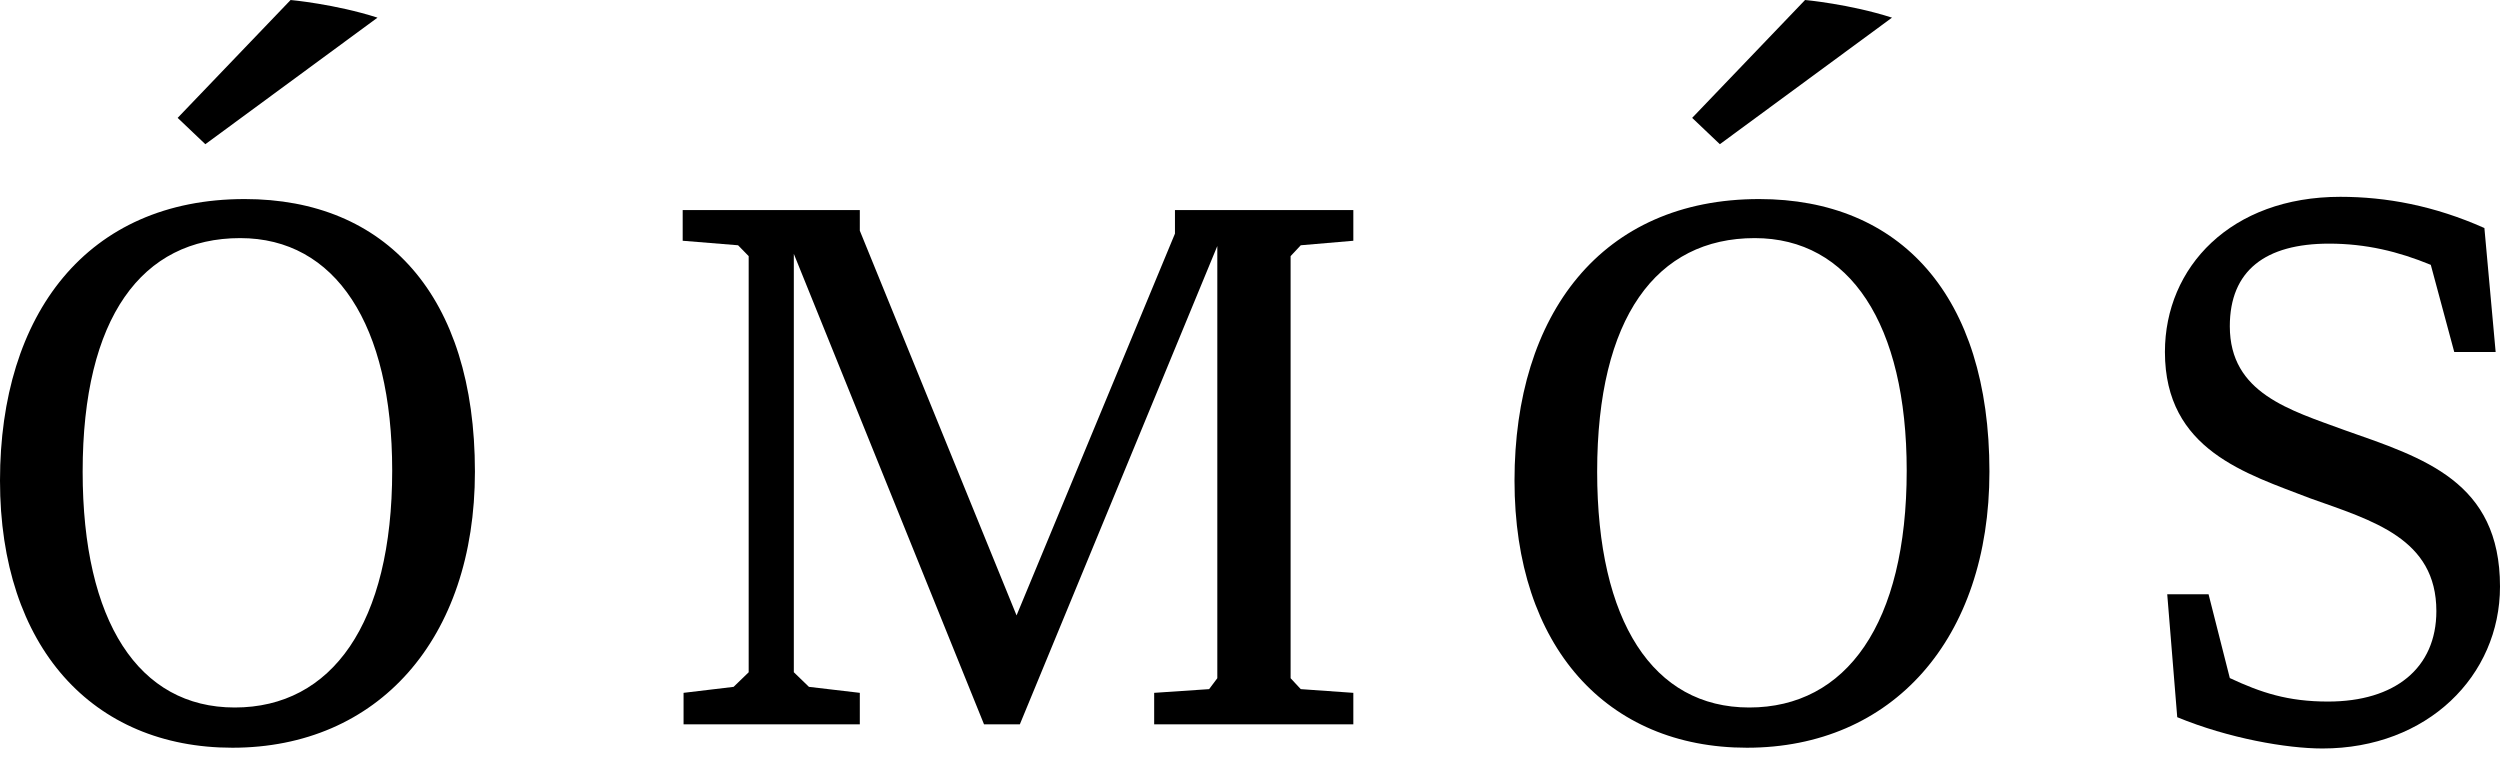
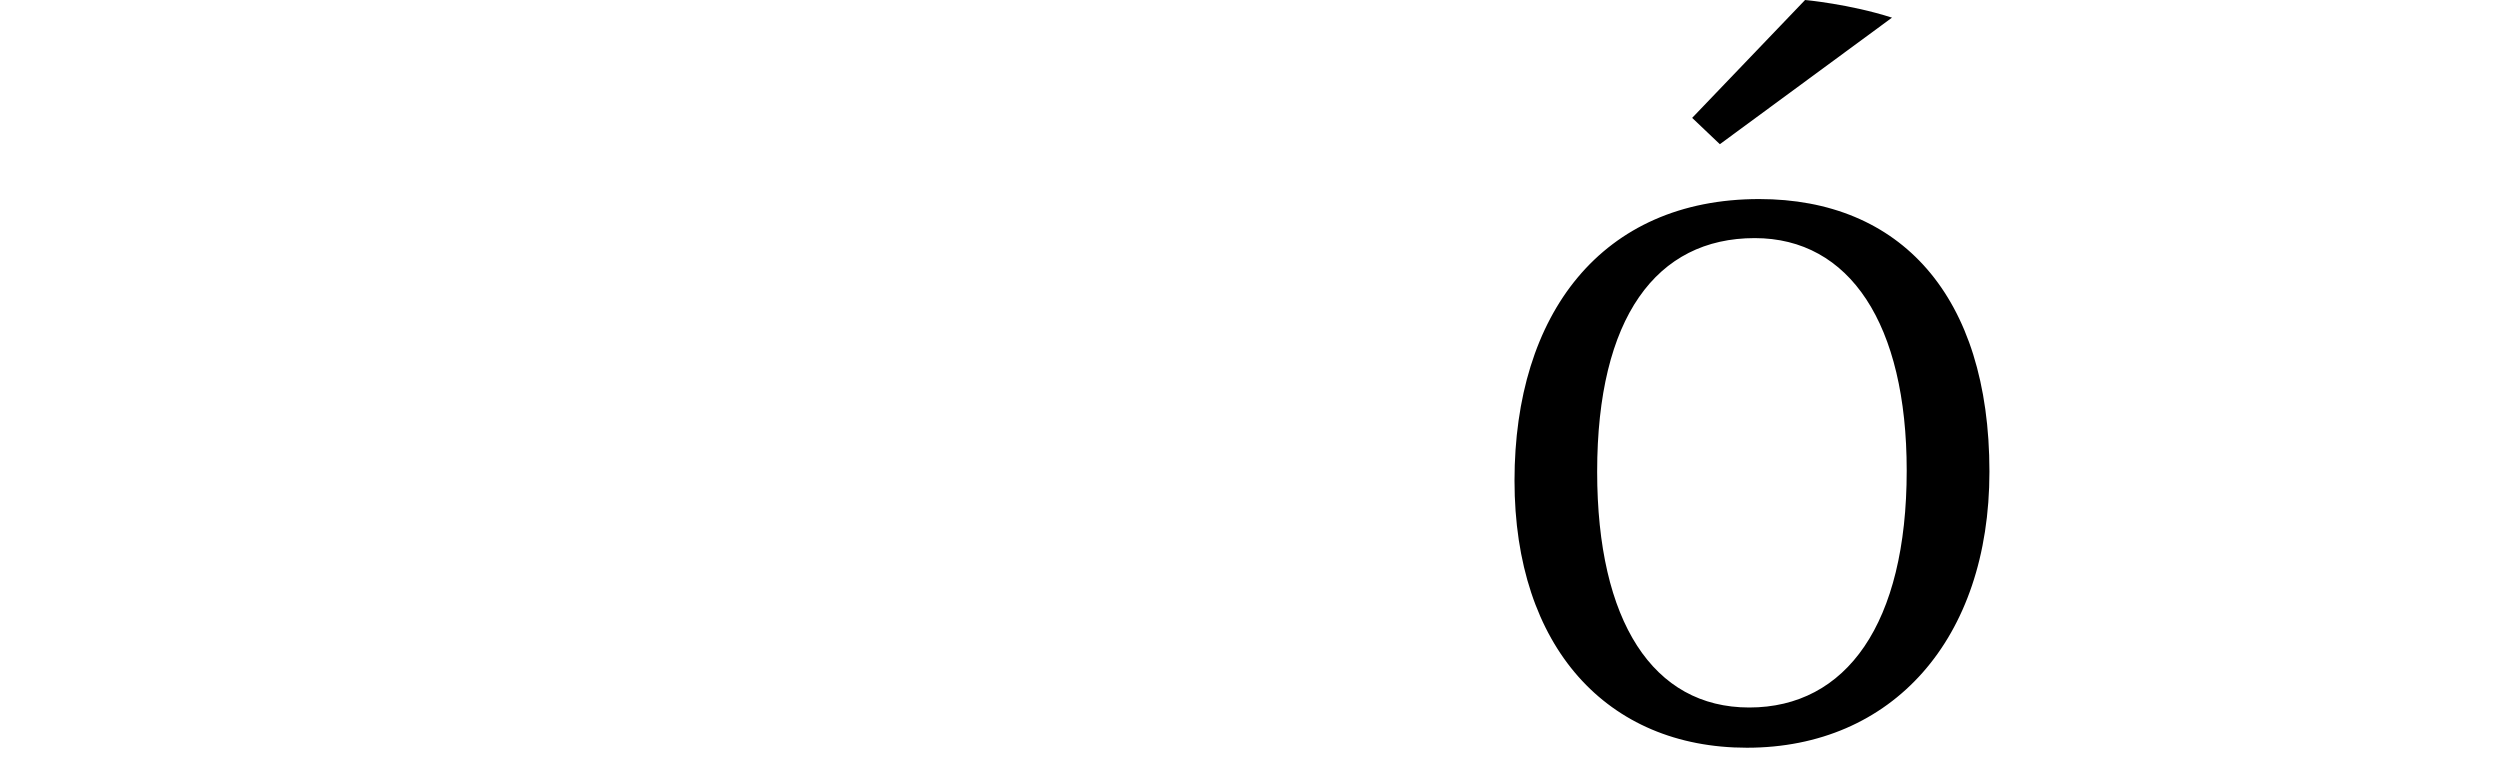
<svg xmlns="http://www.w3.org/2000/svg" width="66" height="20" viewBox="0 0 66 20" fill="none">
-   <path d="M61.312 19.76C60.37 19.76 58.835 19.493 57.479 18.934L57.215 15.689H58.306L58.867 17.901C59.691 18.286 60.398 18.521 61.46 18.521C63.23 18.521 64.32 17.637 64.32 16.133C64.32 14.216 62.641 13.745 60.988 13.155C59.308 12.505 57.154 11.886 57.154 9.292C57.154 7.052 58.894 5.196 61.784 5.196C62.994 5.196 64.262 5.429 65.588 6.02L65.885 9.292H64.792L64.173 6.992C63.318 6.64 62.461 6.432 61.489 6.432C59.809 6.432 58.867 7.14 58.867 8.614C58.867 10.385 60.457 10.826 61.901 11.357C63.996 12.093 66 12.713 66 15.485C66 17.841 64.084 19.76 61.312 19.76Z" fill="black" />
-   <path d="M18.046 19.122V18.291L19.367 18.133L19.765 17.748V6.762L19.485 6.475L18.023 6.356V5.546H22.699V6.09L26.837 16.247L31.019 6.168V5.546H35.728V6.356L34.34 6.475L34.072 6.762V17.905L34.34 18.193L35.728 18.291V19.122H30.47V18.291L31.921 18.193L32.137 17.905V6.495L26.924 19.122H25.978L20.957 6.702V17.747L21.356 18.133L22.699 18.291V19.122H18.046V19.122Z" fill="black" />
-   <path d="M6.135 19.74C2.447 19.74 0 17.084 0 12.688C0 8.292 2.3 5.255 6.46 5.255C10.177 5.255 12.538 7.792 12.538 12.452C12.538 16.879 9.97 19.74 6.135 19.74ZM6.342 6.286C3.746 6.286 2.182 8.381 2.182 12.452C2.182 16.407 3.657 18.678 6.196 18.678C8.76 18.678 10.354 16.466 10.354 12.424C10.354 8.557 8.851 6.286 6.342 6.286Z" fill="black" />
-   <path d="M9.963 0.465H9.967L5.421 3.807L4.69 3.112L7.672 0C7.672 0 8.849 0.107 9.963 0.465Z" fill="black" />
  <path d="M46.118 19.74C42.43 19.74 39.983 17.084 39.983 12.688C39.983 8.292 42.283 5.255 46.442 5.255C50.16 5.255 52.521 7.792 52.521 12.452C52.521 16.879 49.953 19.74 46.118 19.74ZM46.325 6.286C43.73 6.286 42.165 8.381 42.165 12.452C42.165 16.407 43.641 18.678 46.179 18.678C48.743 18.678 50.337 16.466 50.337 12.424C50.337 8.557 48.834 6.286 46.325 6.286Z" fill="black" />
  <path d="M49.946 0.465H49.95L45.404 3.807L44.673 3.112L47.654 0C47.654 0 48.832 0.107 49.946 0.465Z" fill="black" />
</svg>